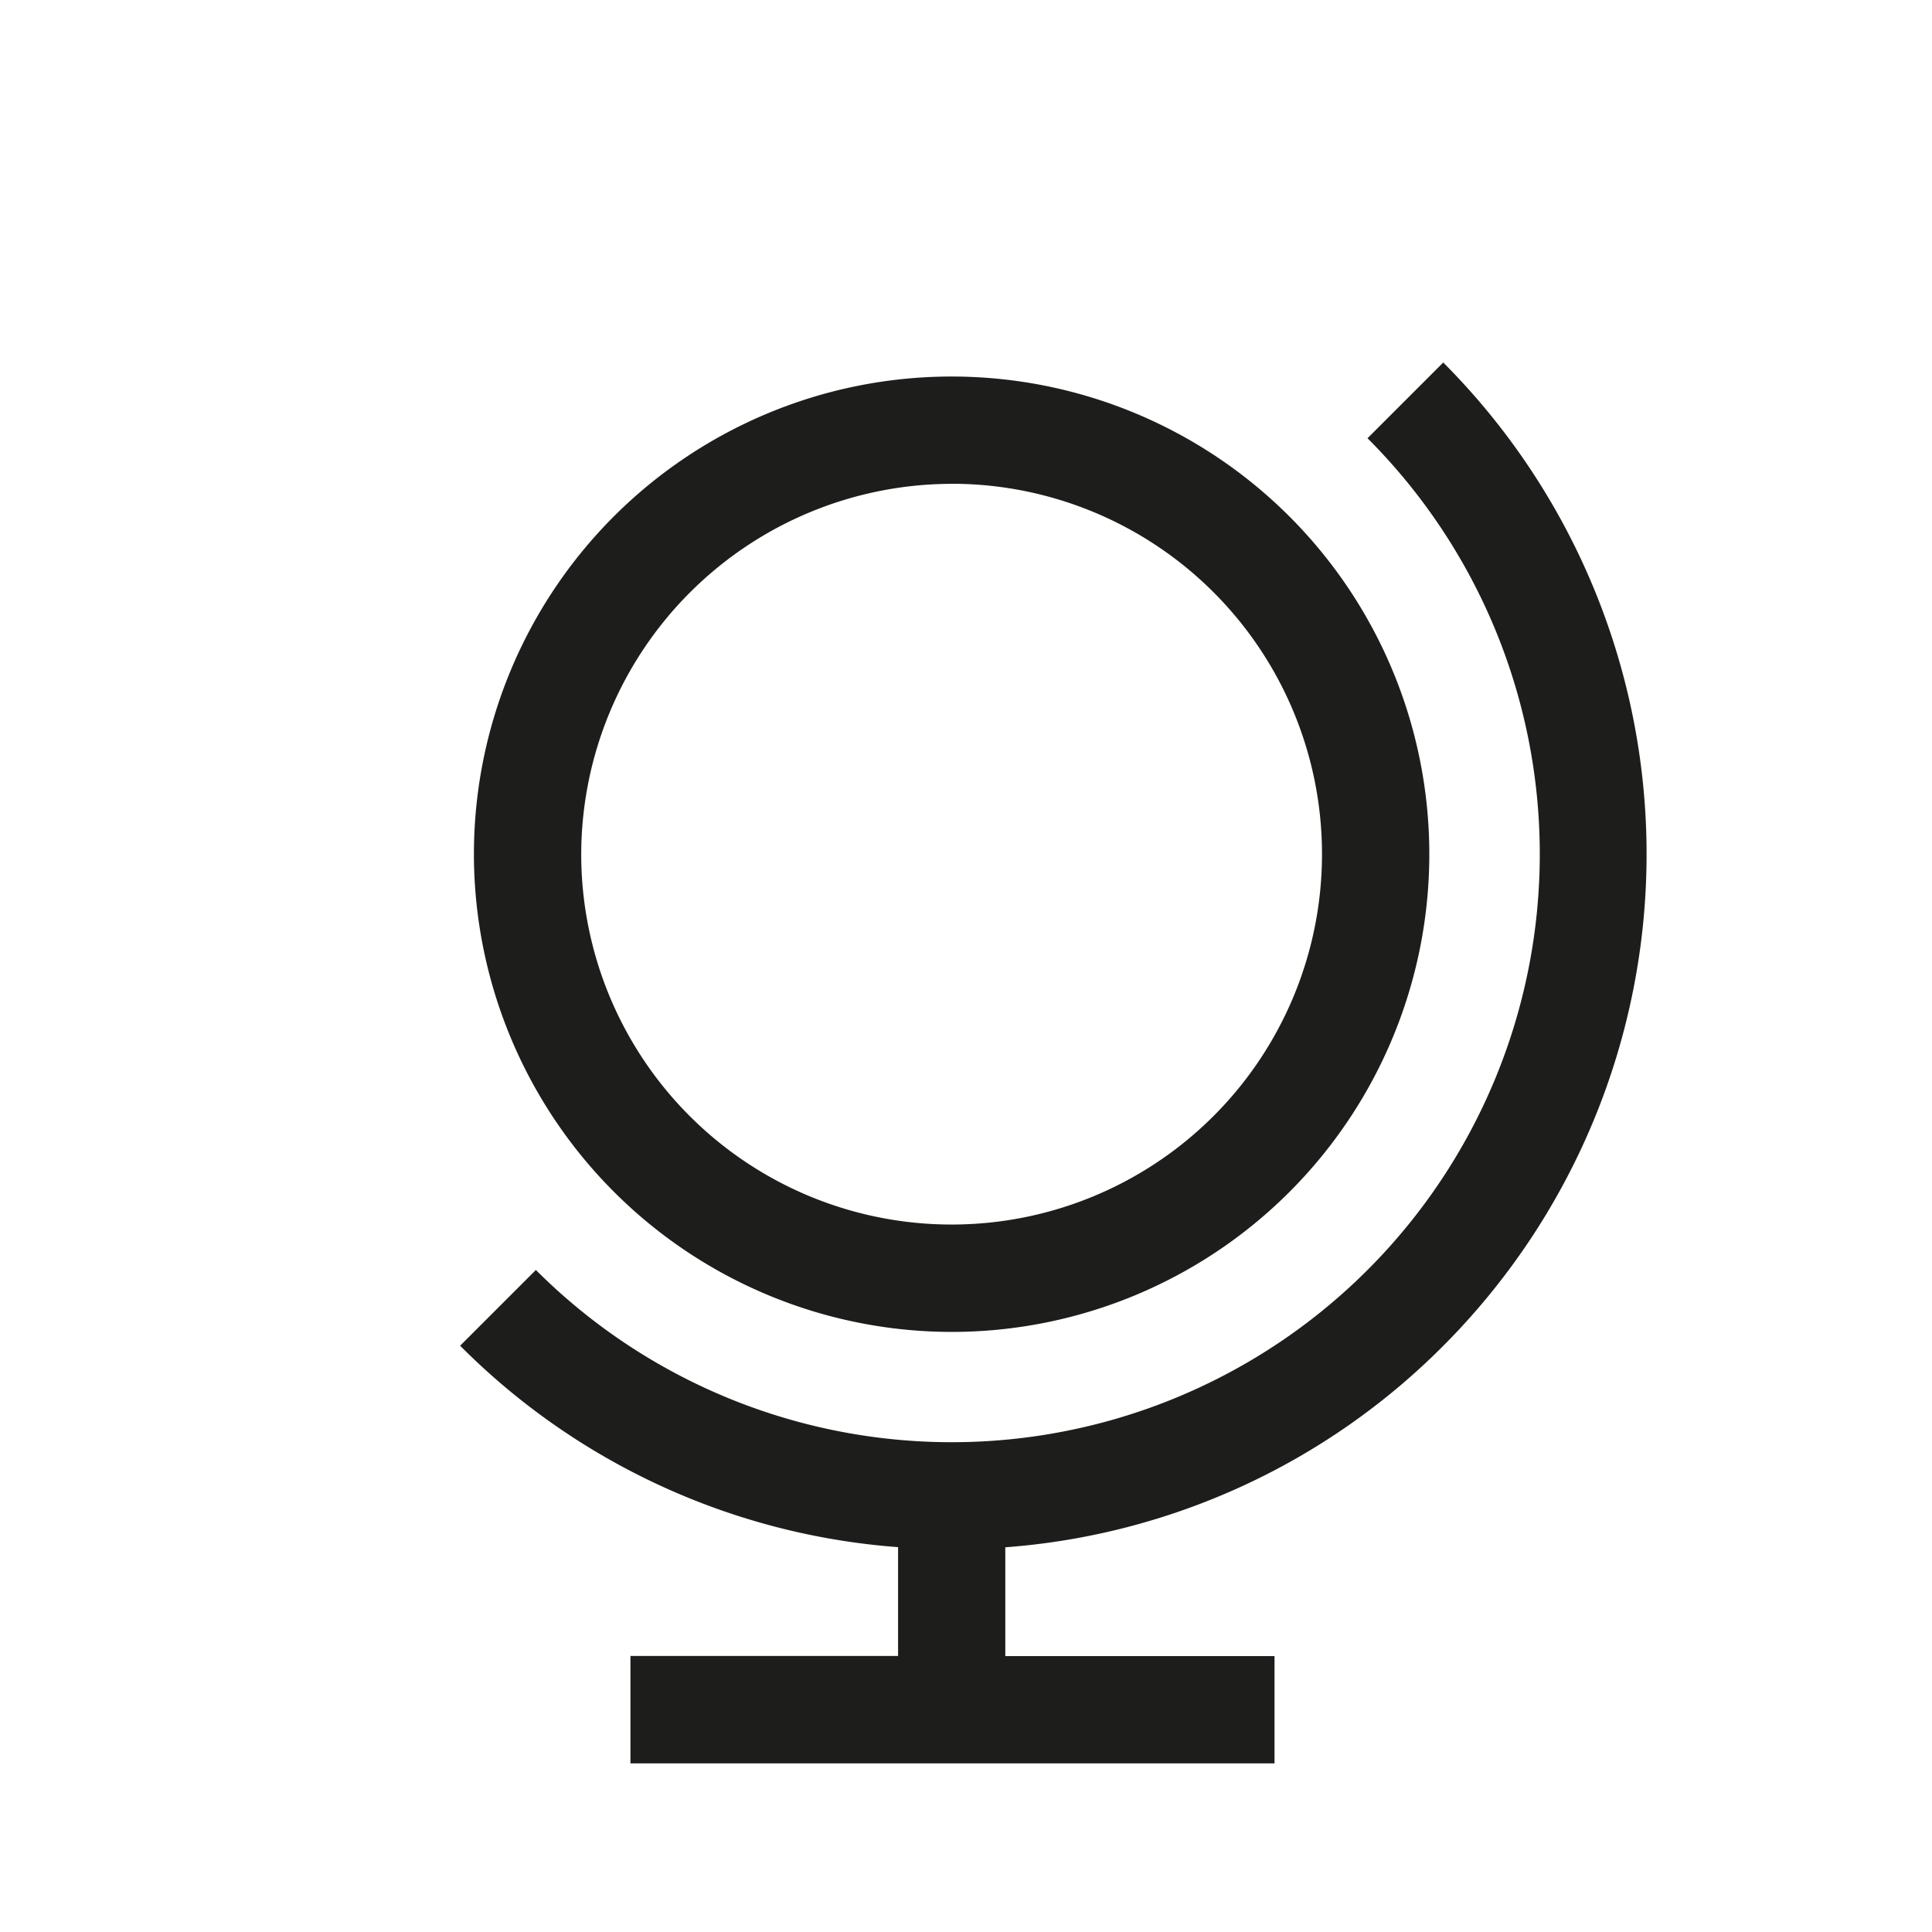
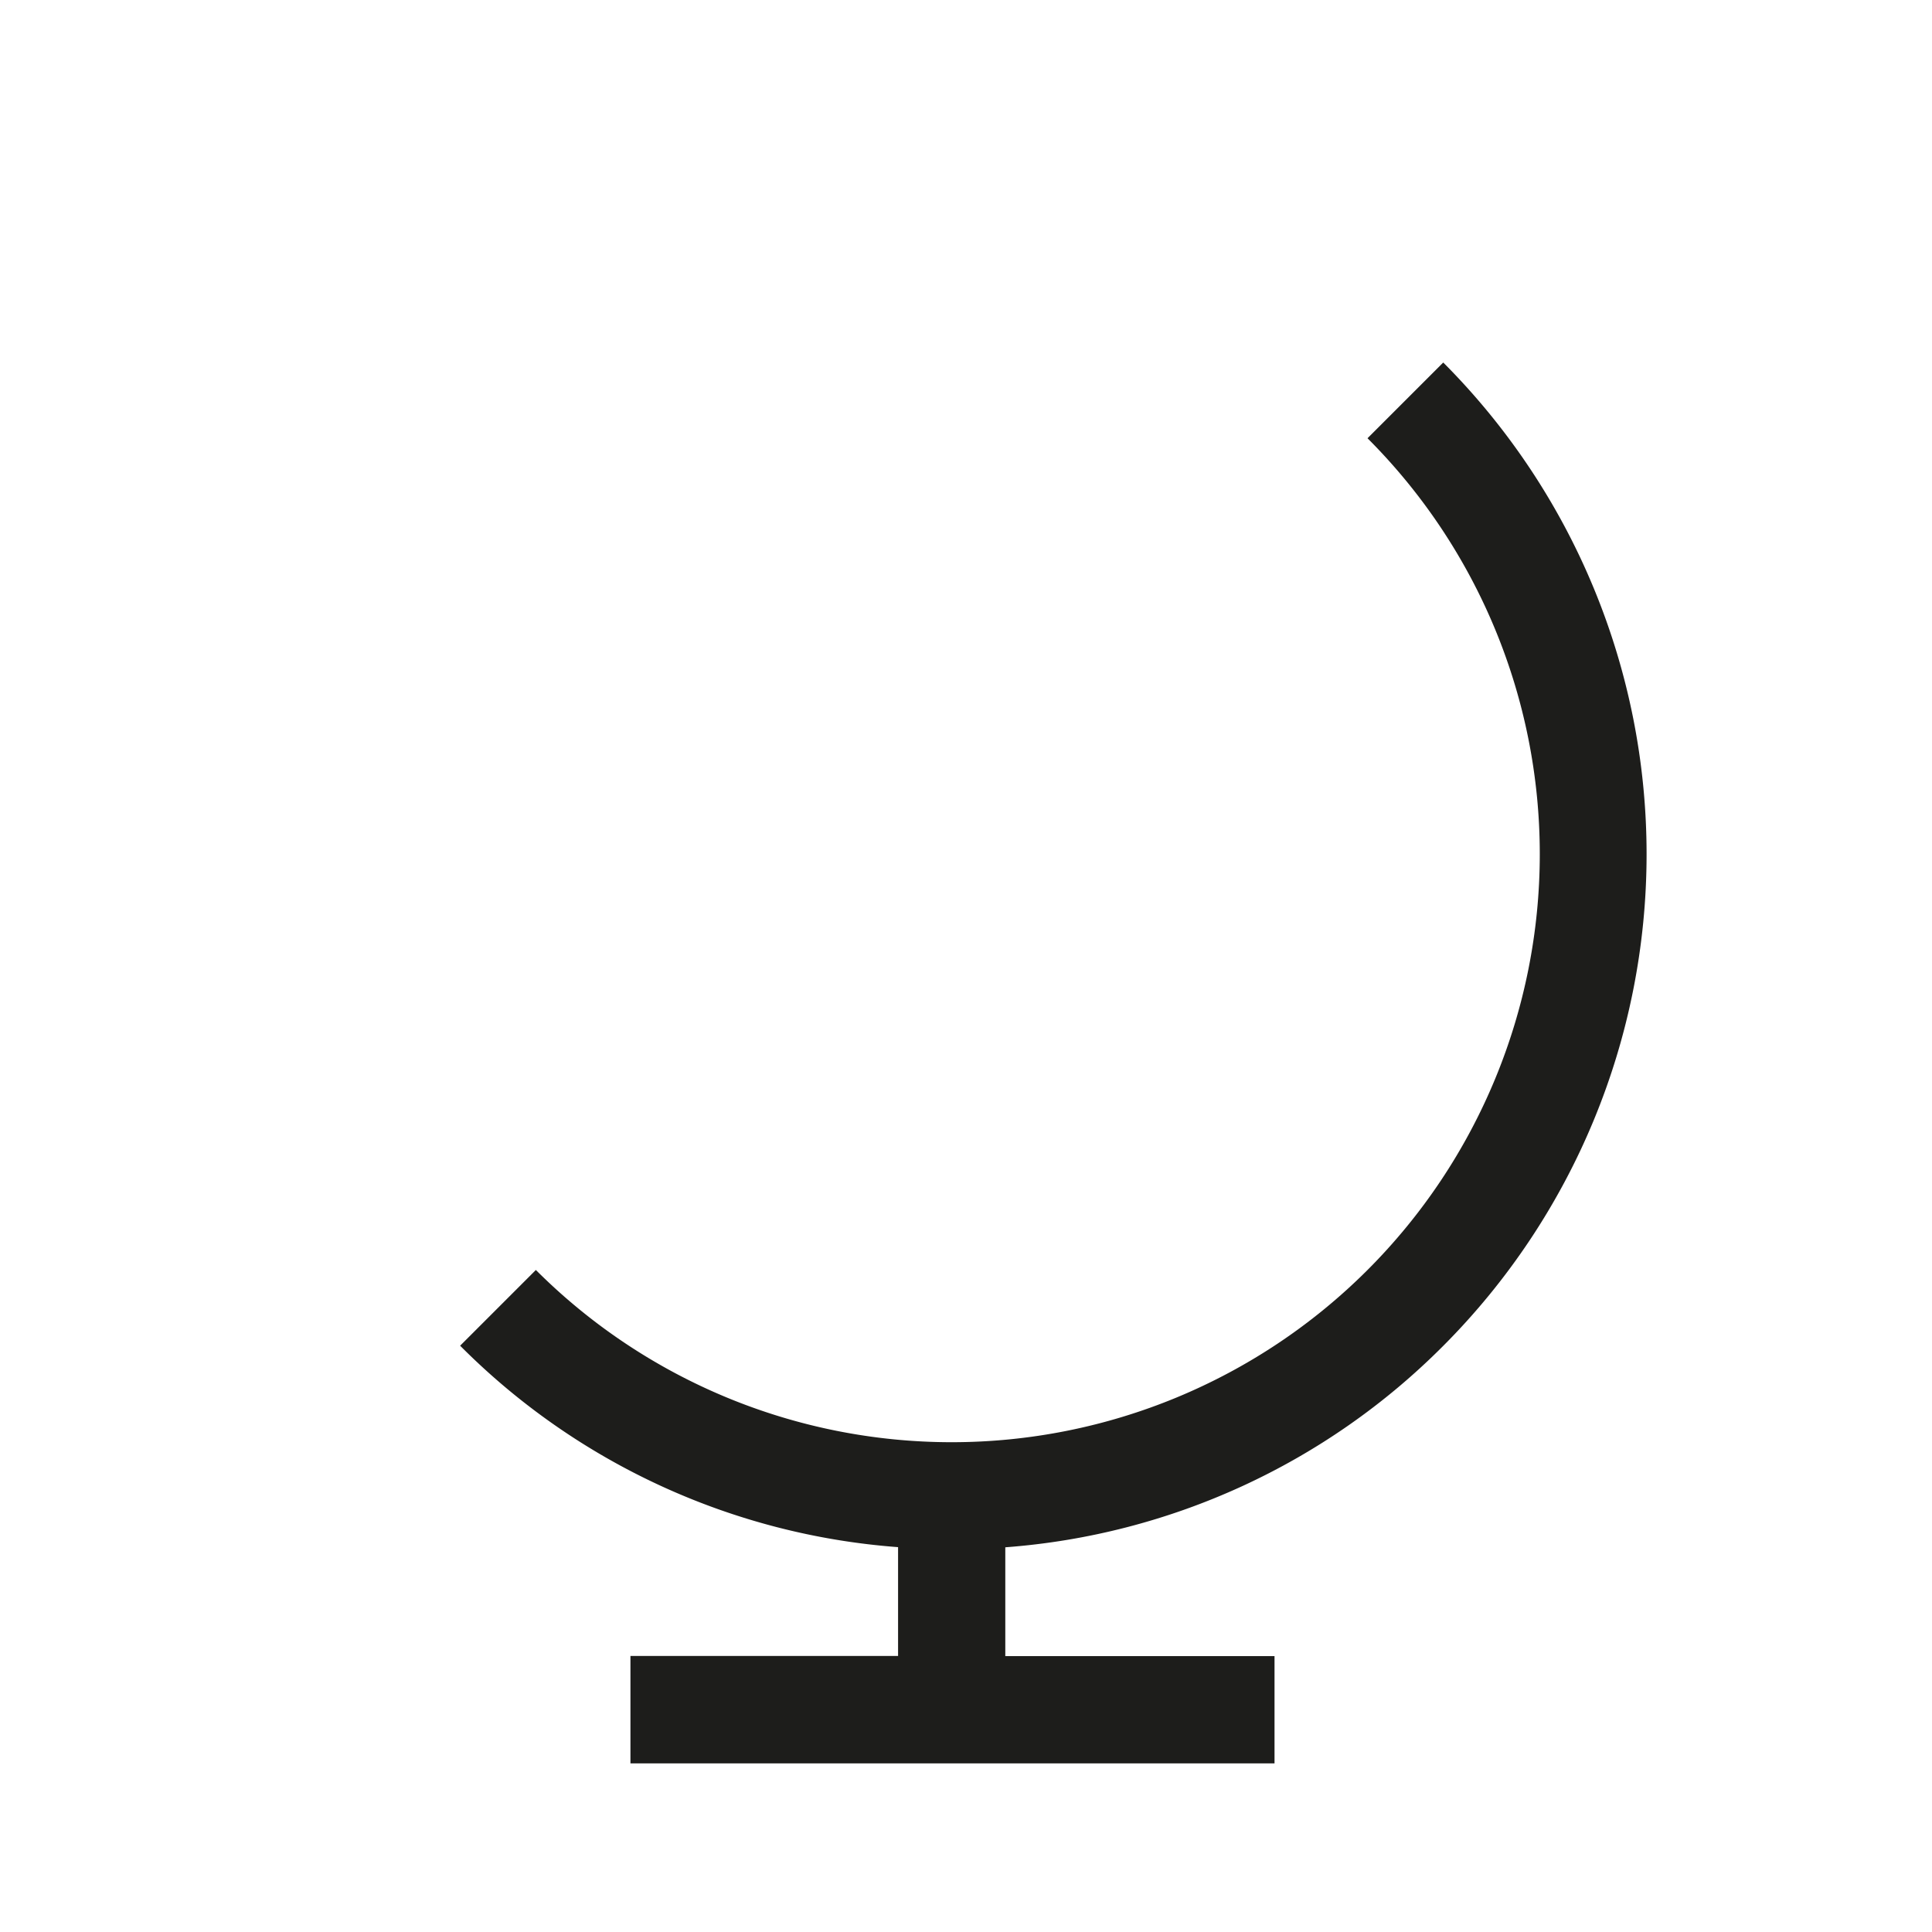
<svg xmlns="http://www.w3.org/2000/svg" id="black" viewBox="0 0 255.12 255.12">
  <defs>
    <style>.cls-1{fill:#1d1d1b}</style>
  </defs>
  <path class="cls-1" d="M190.58 177.72a91.92 91.92 0 0 0 0-129.85l-10 10A77.64 77.64 0 0 1 70.76 167.7l-10 10a91.11 91.11 0 0 0 57.83 26.6v14.37H83.25v14.18h85.05v-14.16h-35.55v-14.37a91.11 91.11 0 0 0 57.83-26.6Z" />
-   <path class="cls-1" d="M125.66 175.88a63.08 63.08 0 1 0-63.08-63.08 63.15 63.15 0 0 0 63.08 63.08Zm0-112a48.91 48.91 0 1 1-48.91 48.92 49 49 0 0 1 48.91-48.91Z" />
</svg>